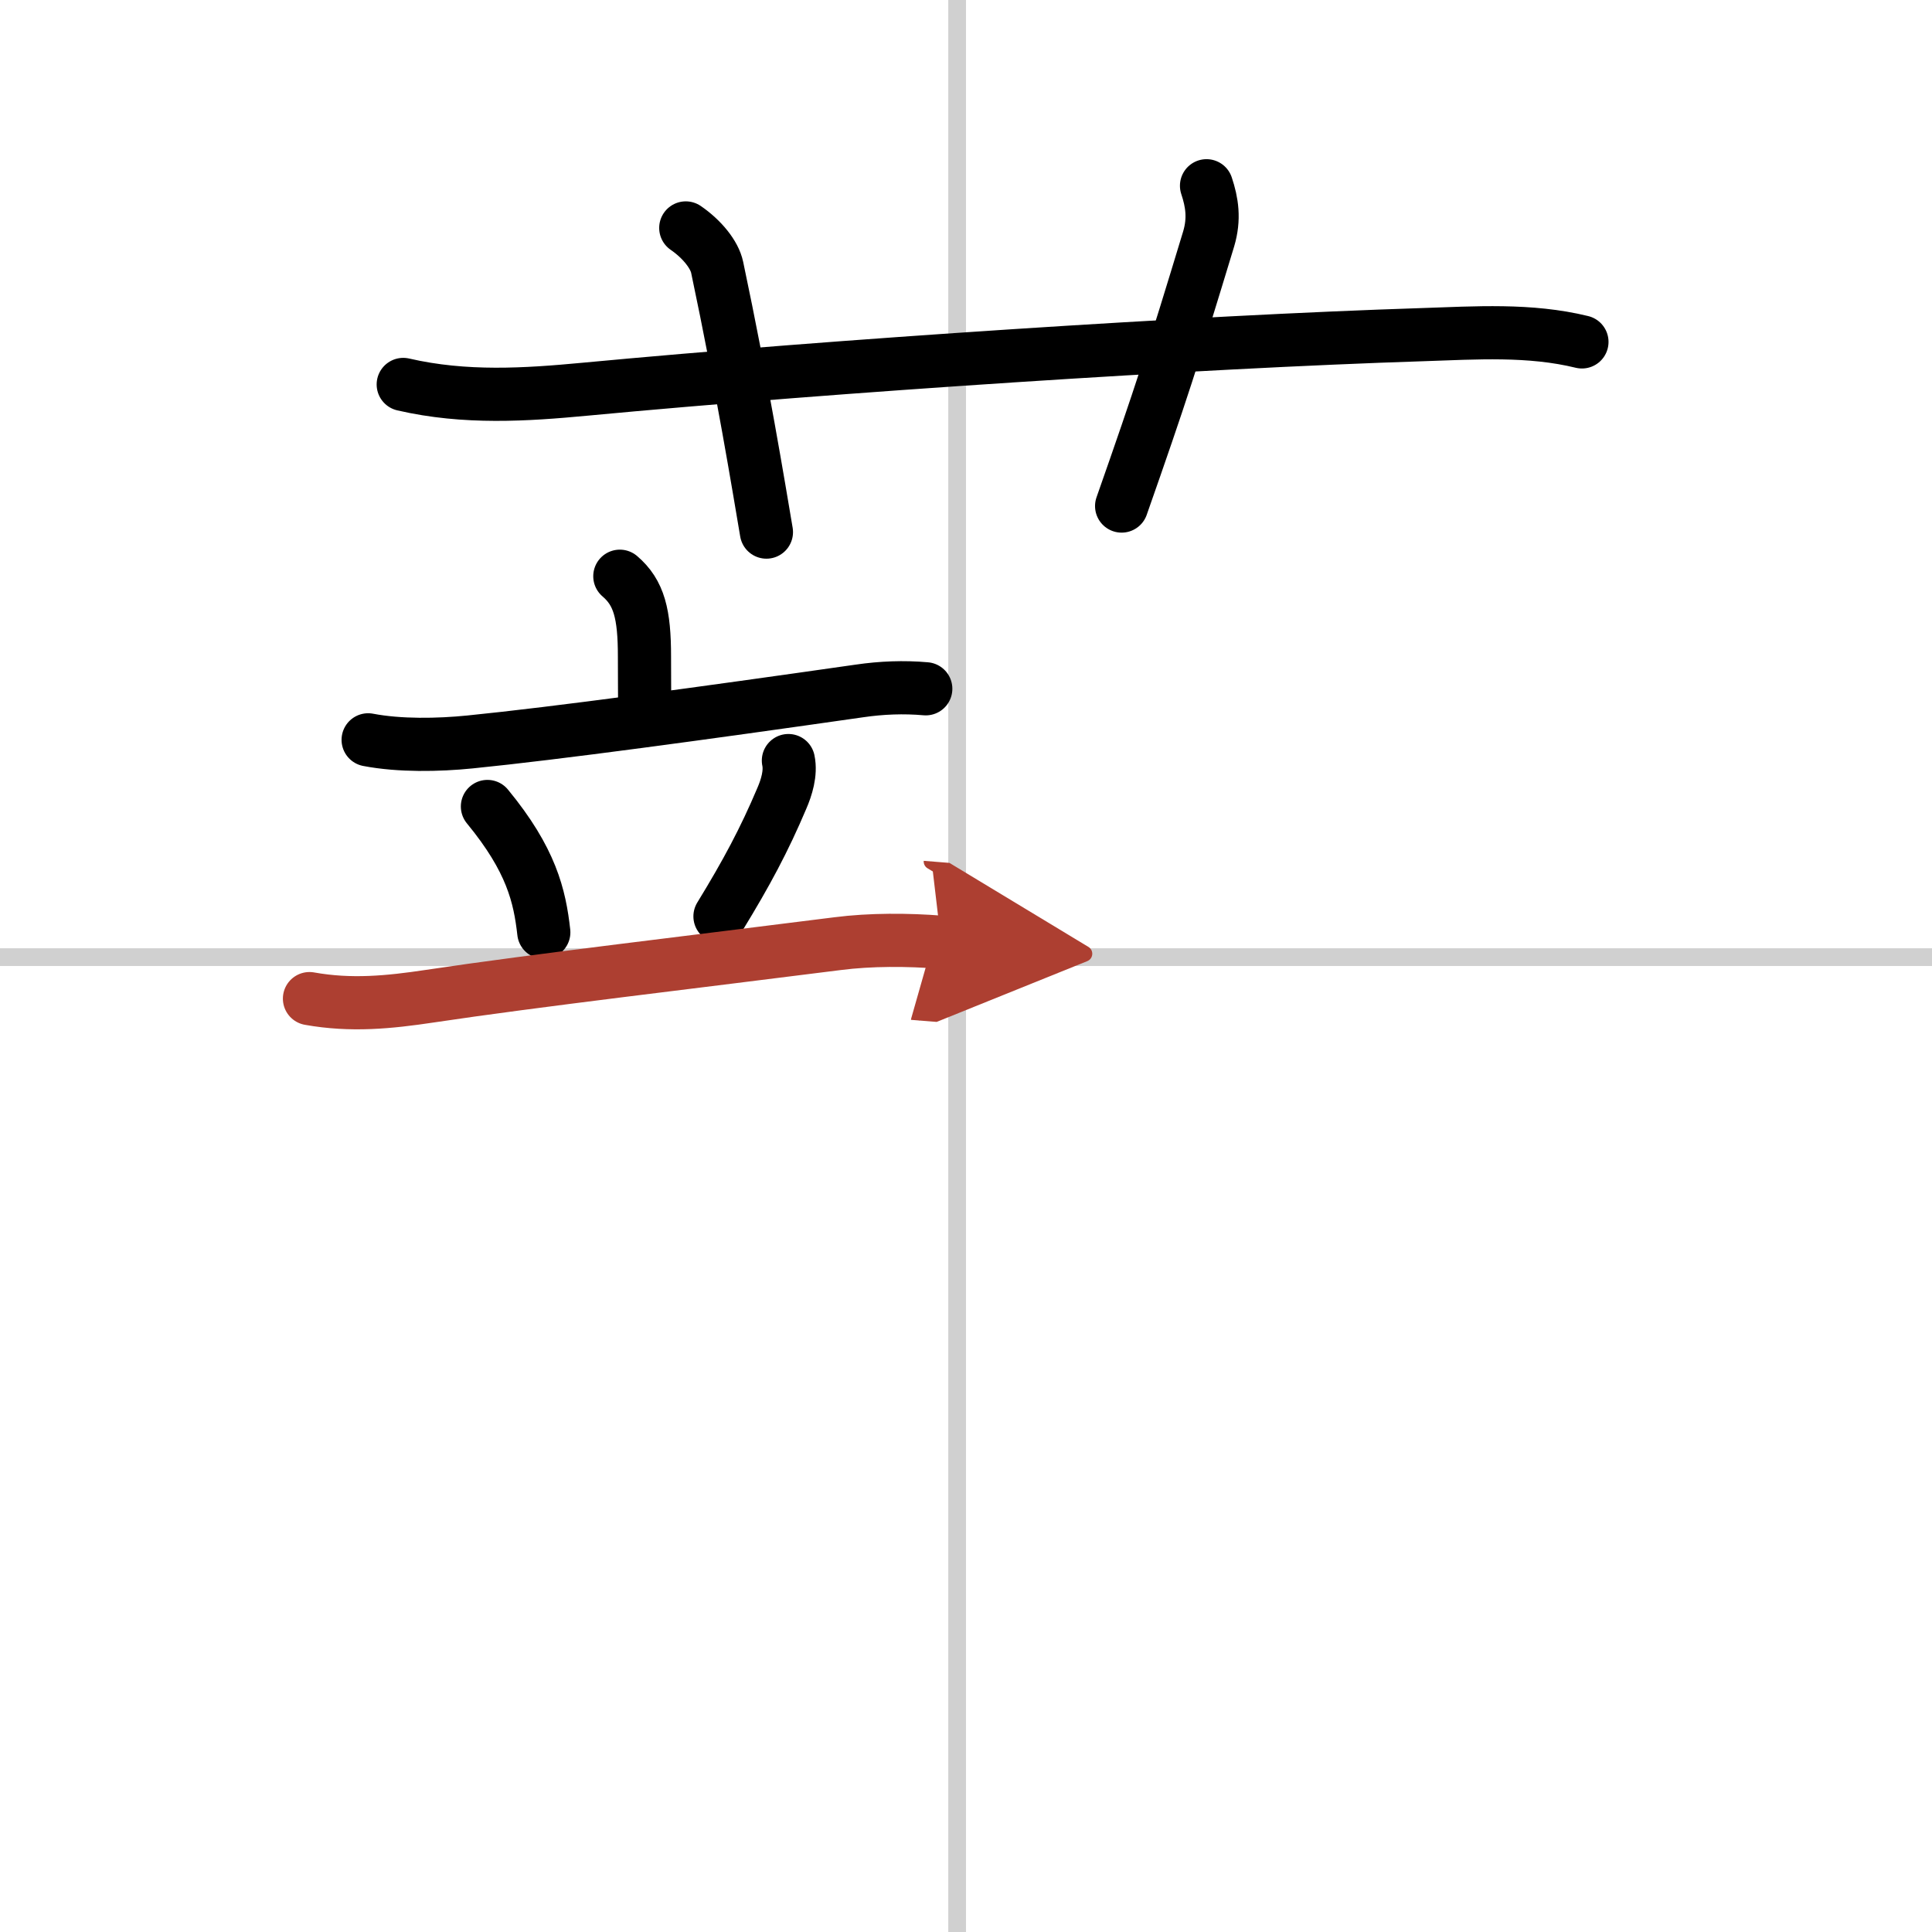
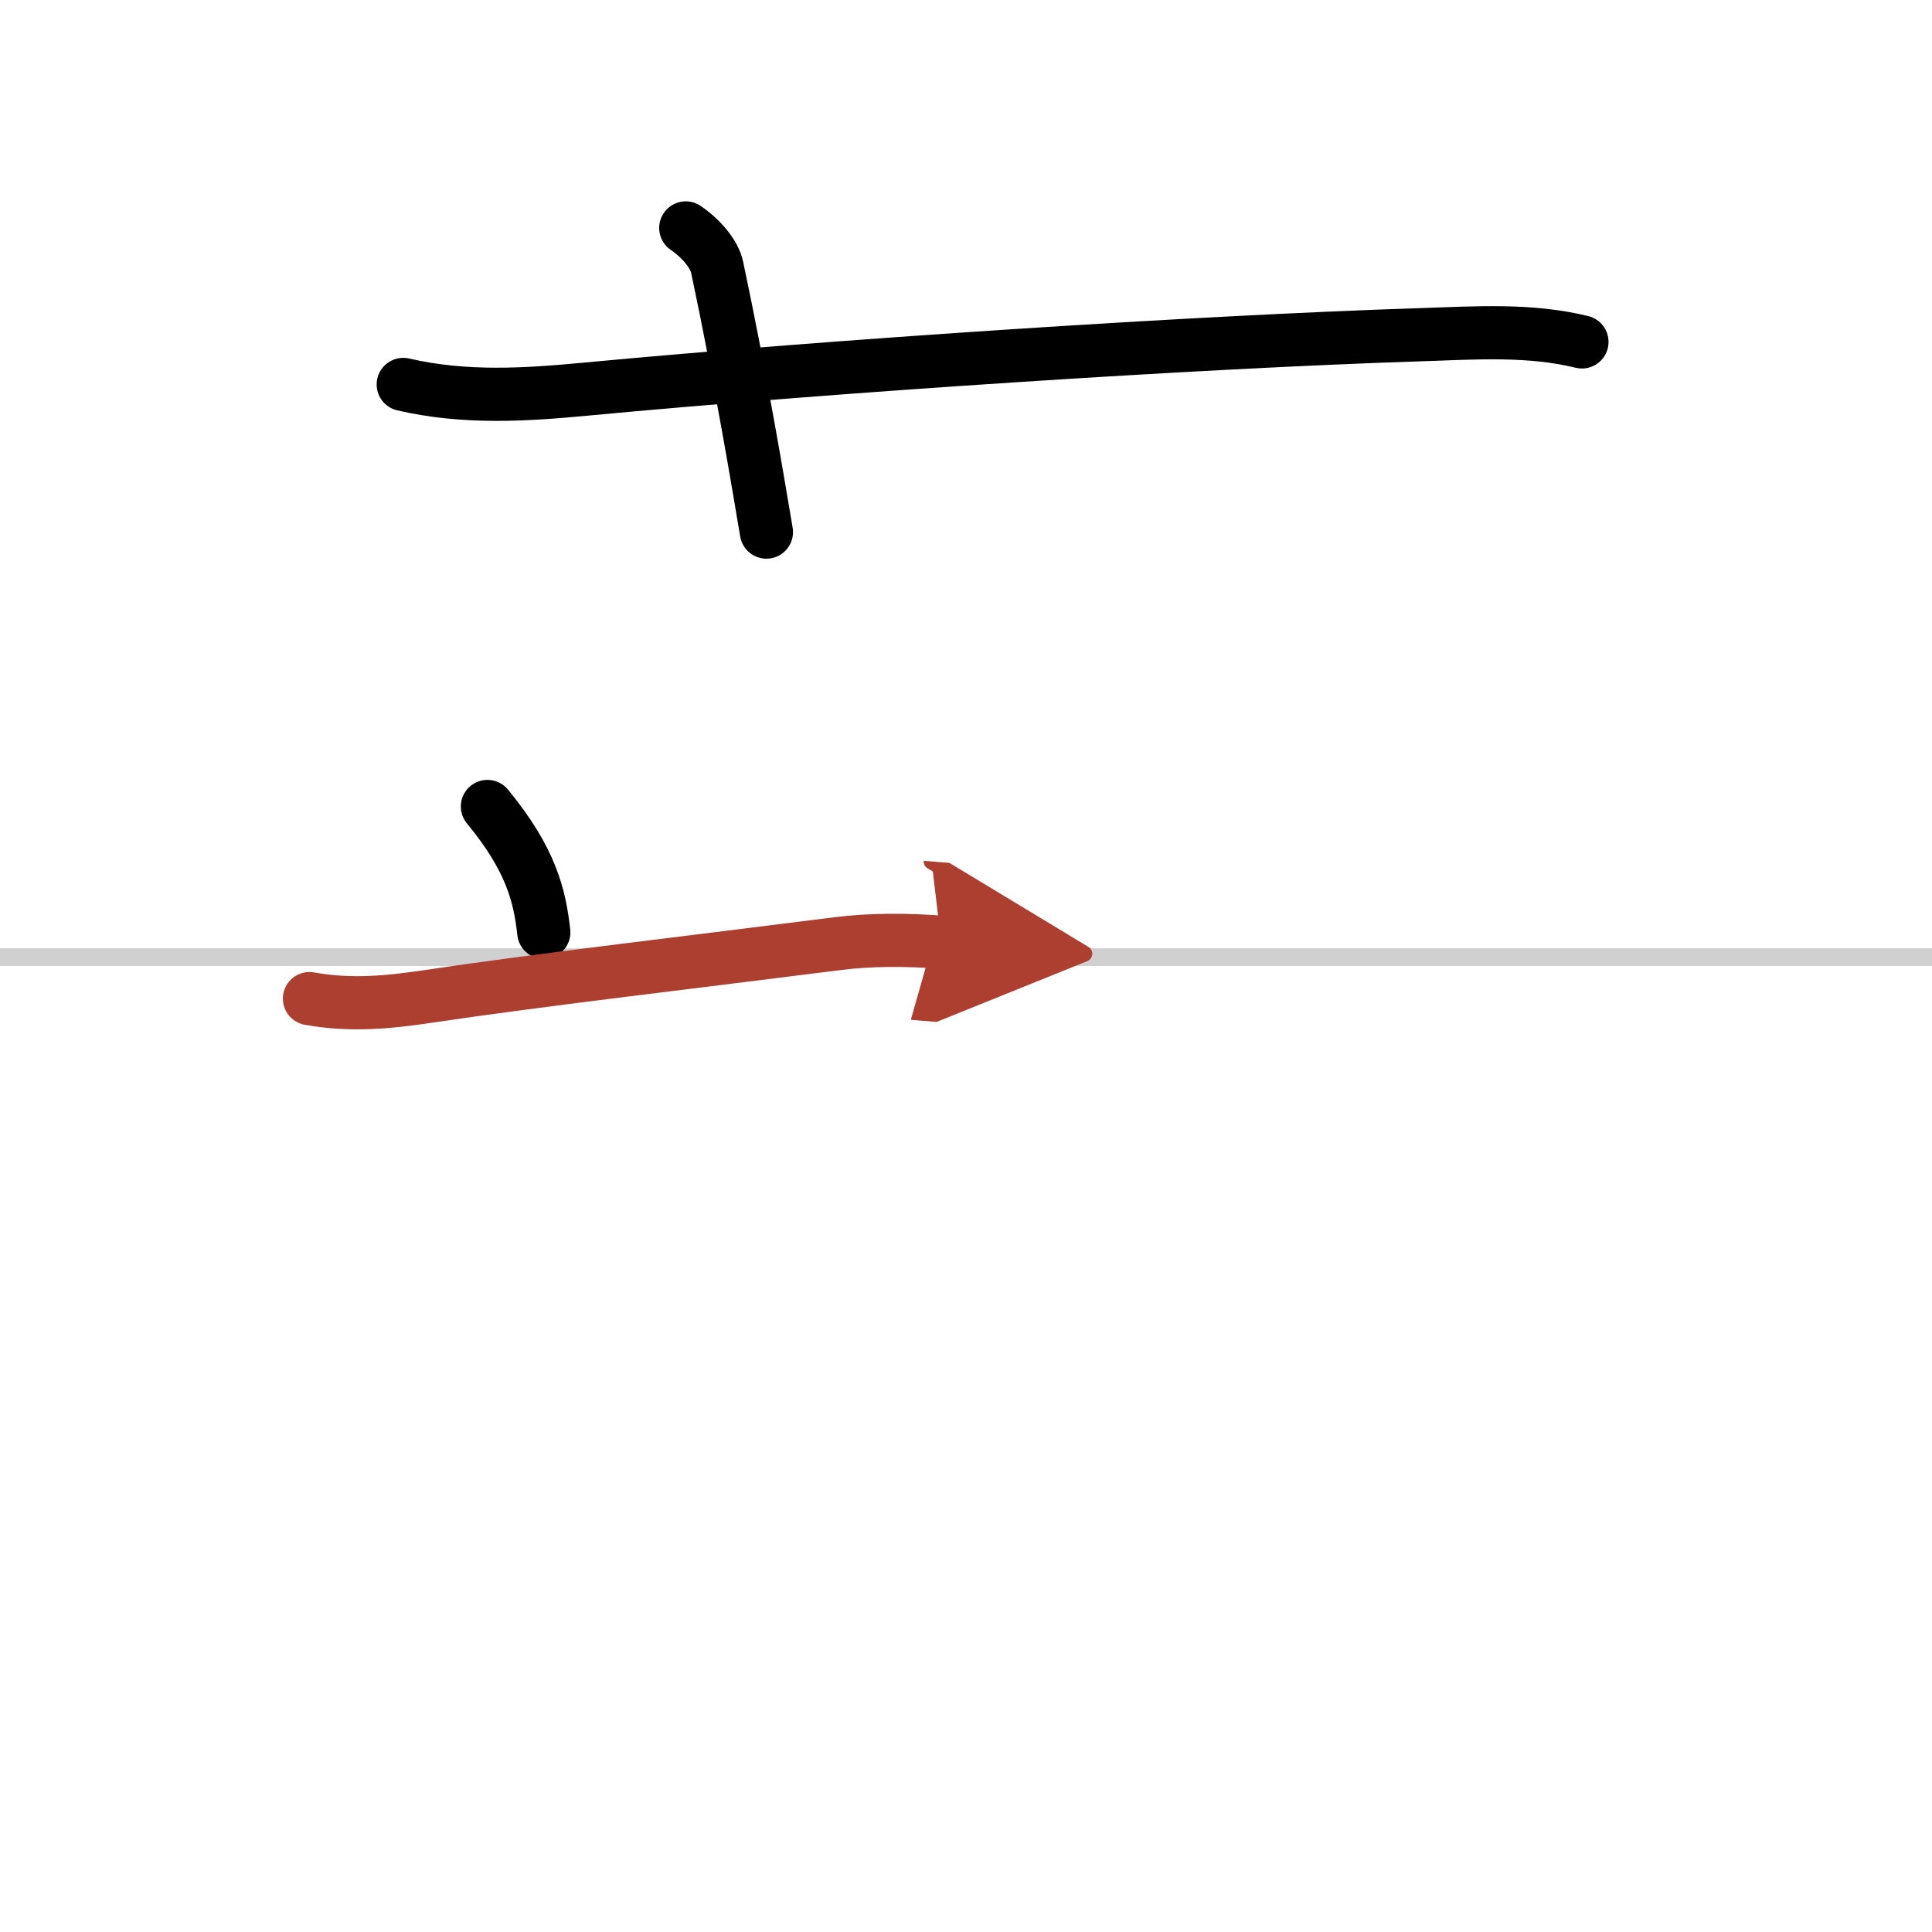
<svg xmlns="http://www.w3.org/2000/svg" width="400" height="400" viewBox="0 0 109 109">
  <defs>
    <marker id="a" markerWidth="4" orient="auto" refX="1" refY="5" viewBox="0 0 10 10">
      <polyline points="0 0 10 5 0 10 1 5" fill="#ad3f31" stroke="#ad3f31" />
    </marker>
  </defs>
  <g fill="none" stroke="#000" stroke-linecap="round" stroke-linejoin="round" stroke-width="3">
    <rect width="100%" height="100%" fill="#fff" stroke="#fff" />
-     <line x1="54" x2="54" y2="109" stroke="#d0d0d0" stroke-width="1" />
    <line x2="109" y1="54" y2="54" stroke="#d0d0d0" stroke-width="1" />
    <path d="m22.75 21.69c3.5 0.81 6.94 0.58 10.24 0.27 14.13-1.33 34.5-2.67 47.27-3.08 3-0.1 6.05-0.31 8.99 0.41" />
    <path d="m38.69 12.86c0.93 0.64 1.62 1.51 1.77 2.22 1.41 6.66 2.37 12.52 2.78 14.94" />
-     <path d="m68.07 10.48c0.31 0.93 0.46 1.86 0.12 3-2.03 6.69-2.7 8.78-4.91 15.07" />
-     <path d="m34.97 32.51c1.09 0.93 1.39 2.13 1.39 4.53s0.01 0.95 0.01 2.6" />
-     <path d="m20.77 41.74c1.77 0.34 3.96 0.3 5.74 0.12 4.9-0.49 13.11-1.61 21.99-2.88 1.23-0.18 2.49-0.23 3.73-0.12" />
    <path d="m27.5 45.5c2.48 3.01 2.95 5.05 3.18 7.1" />
-     <path d="m44.48 42.91c0.15 0.71-0.11 1.53-0.37 2.13-0.99 2.34-1.99 4.21-3.49 6.66" />
    <path d="m17.46 56.34c2.35 0.42 4.48 0.21 6.81-0.14 5.86-0.88 15.11-1.96 22.98-2.96 1.86-0.24 3.98-0.23 5.85-0.08" marker-end="url(#a)" stroke="#ad3f31" />
  </g>
</svg>